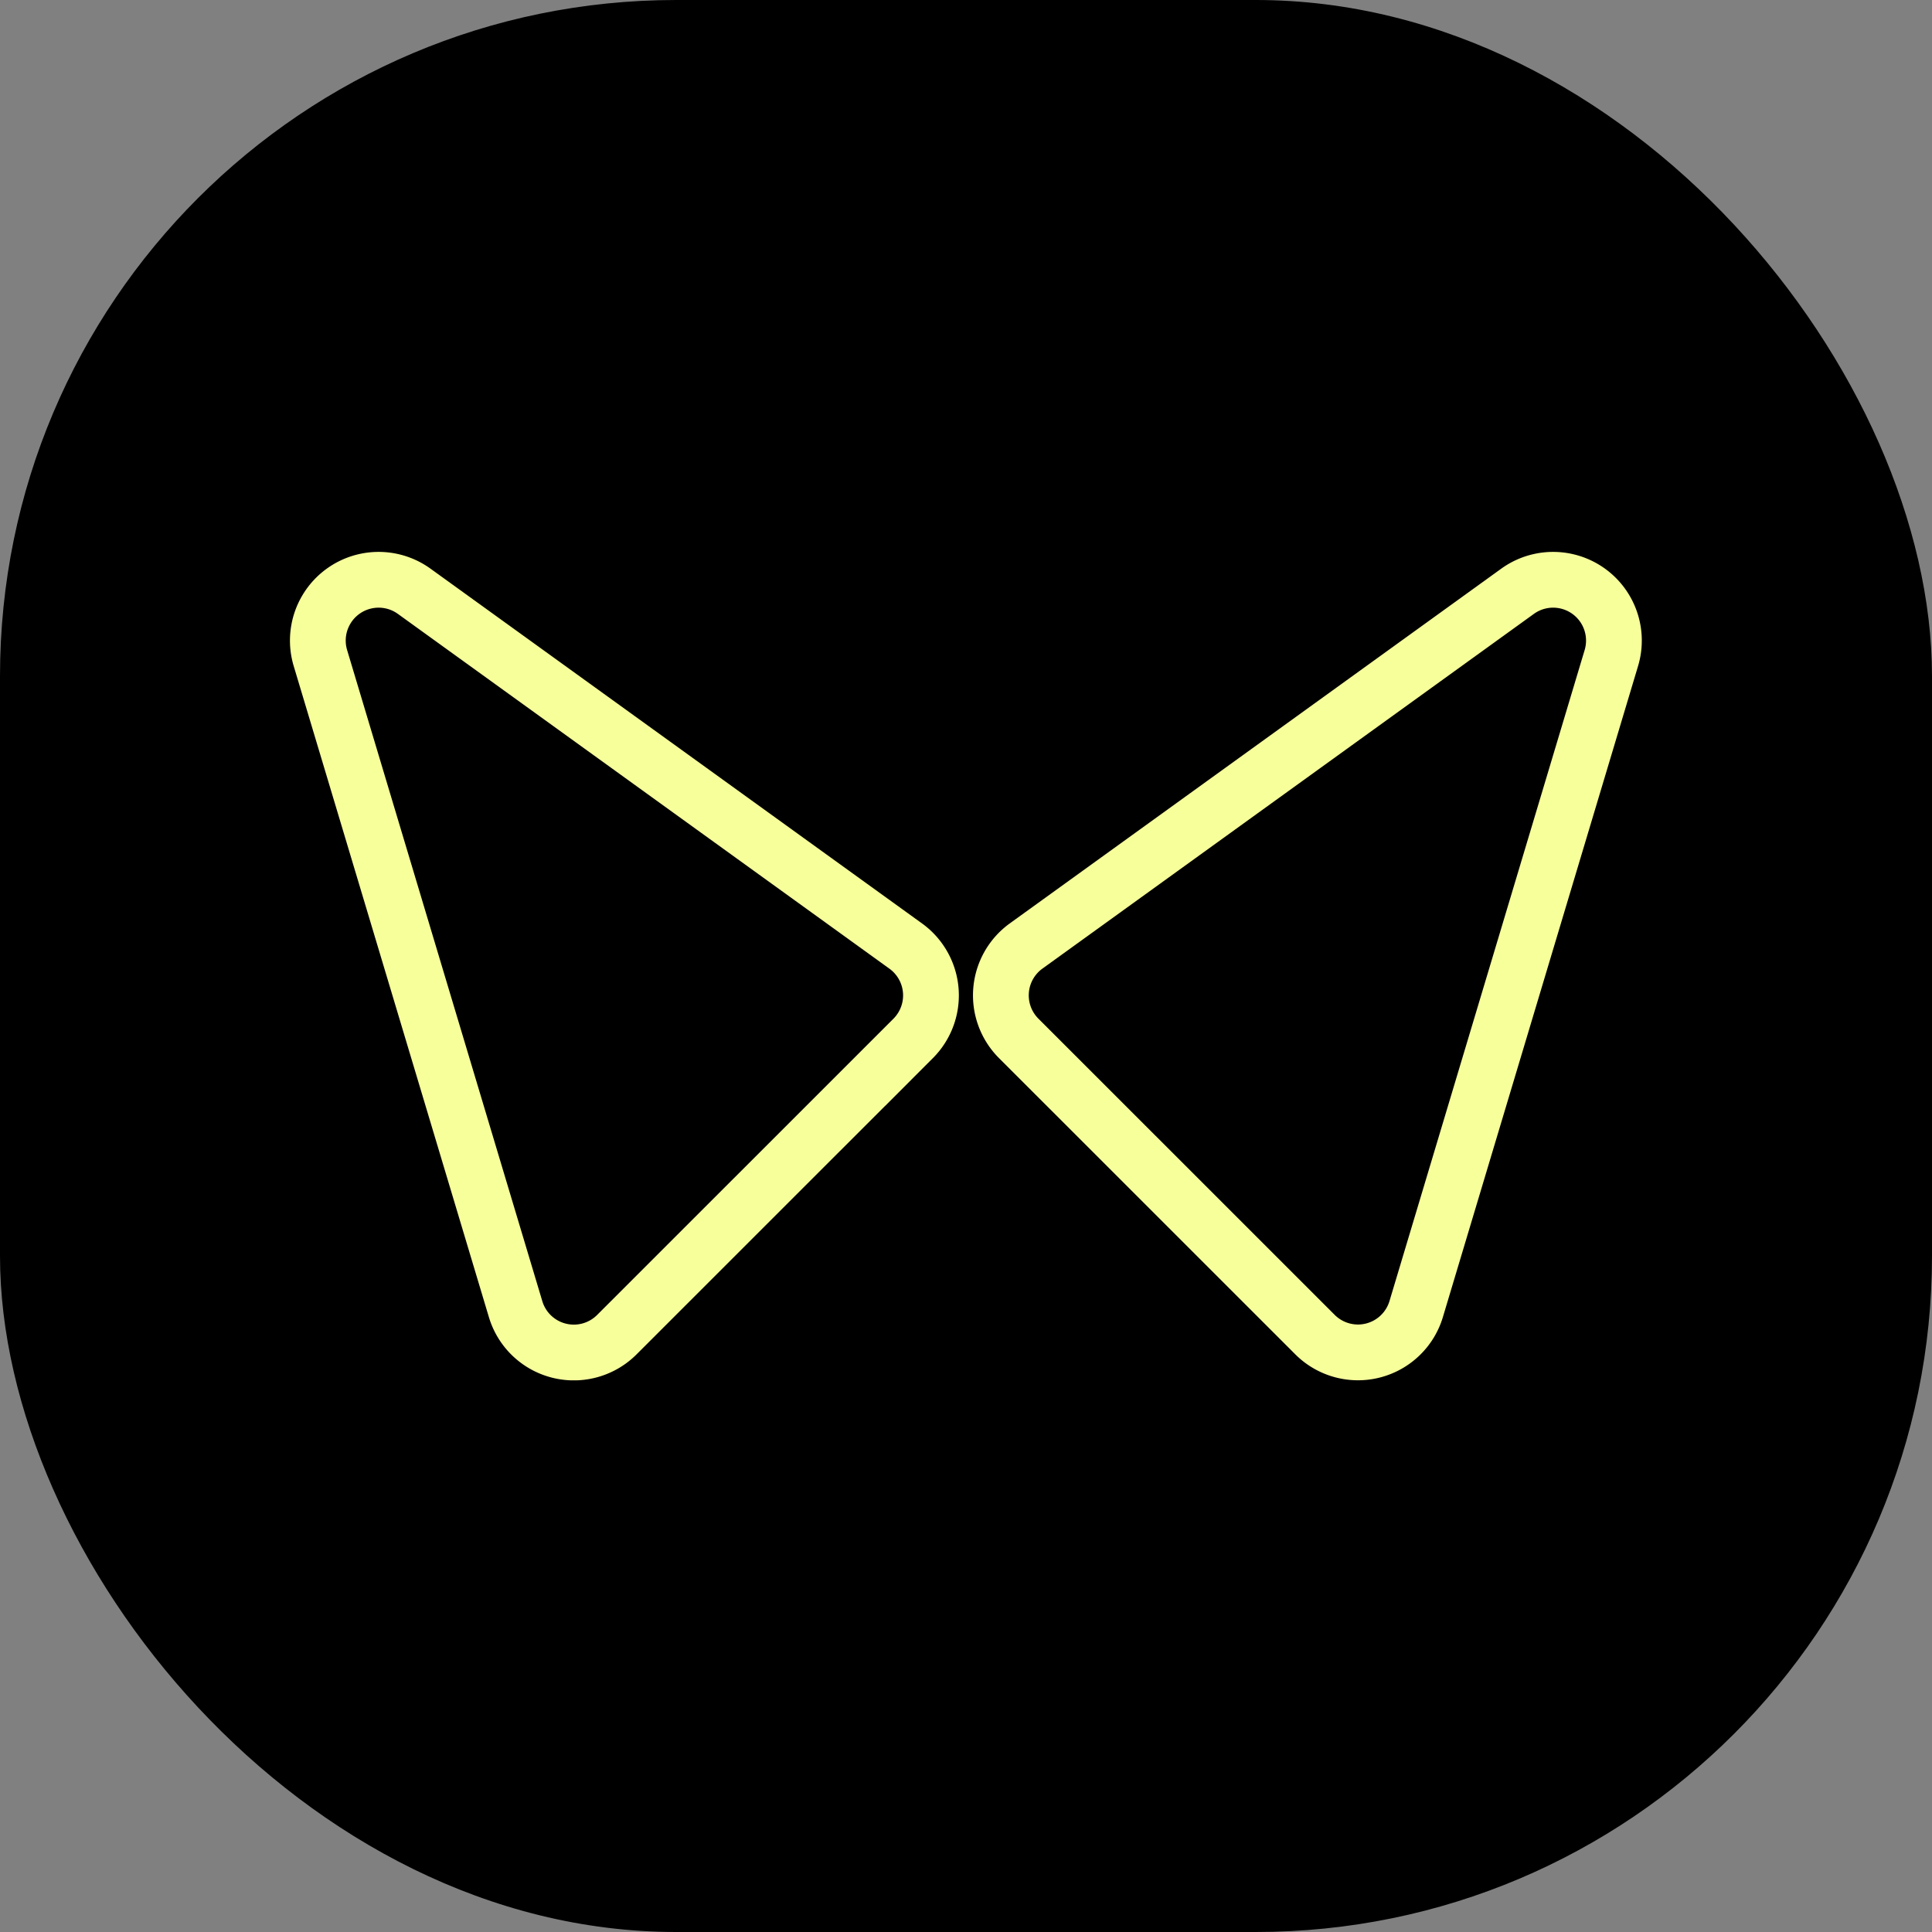
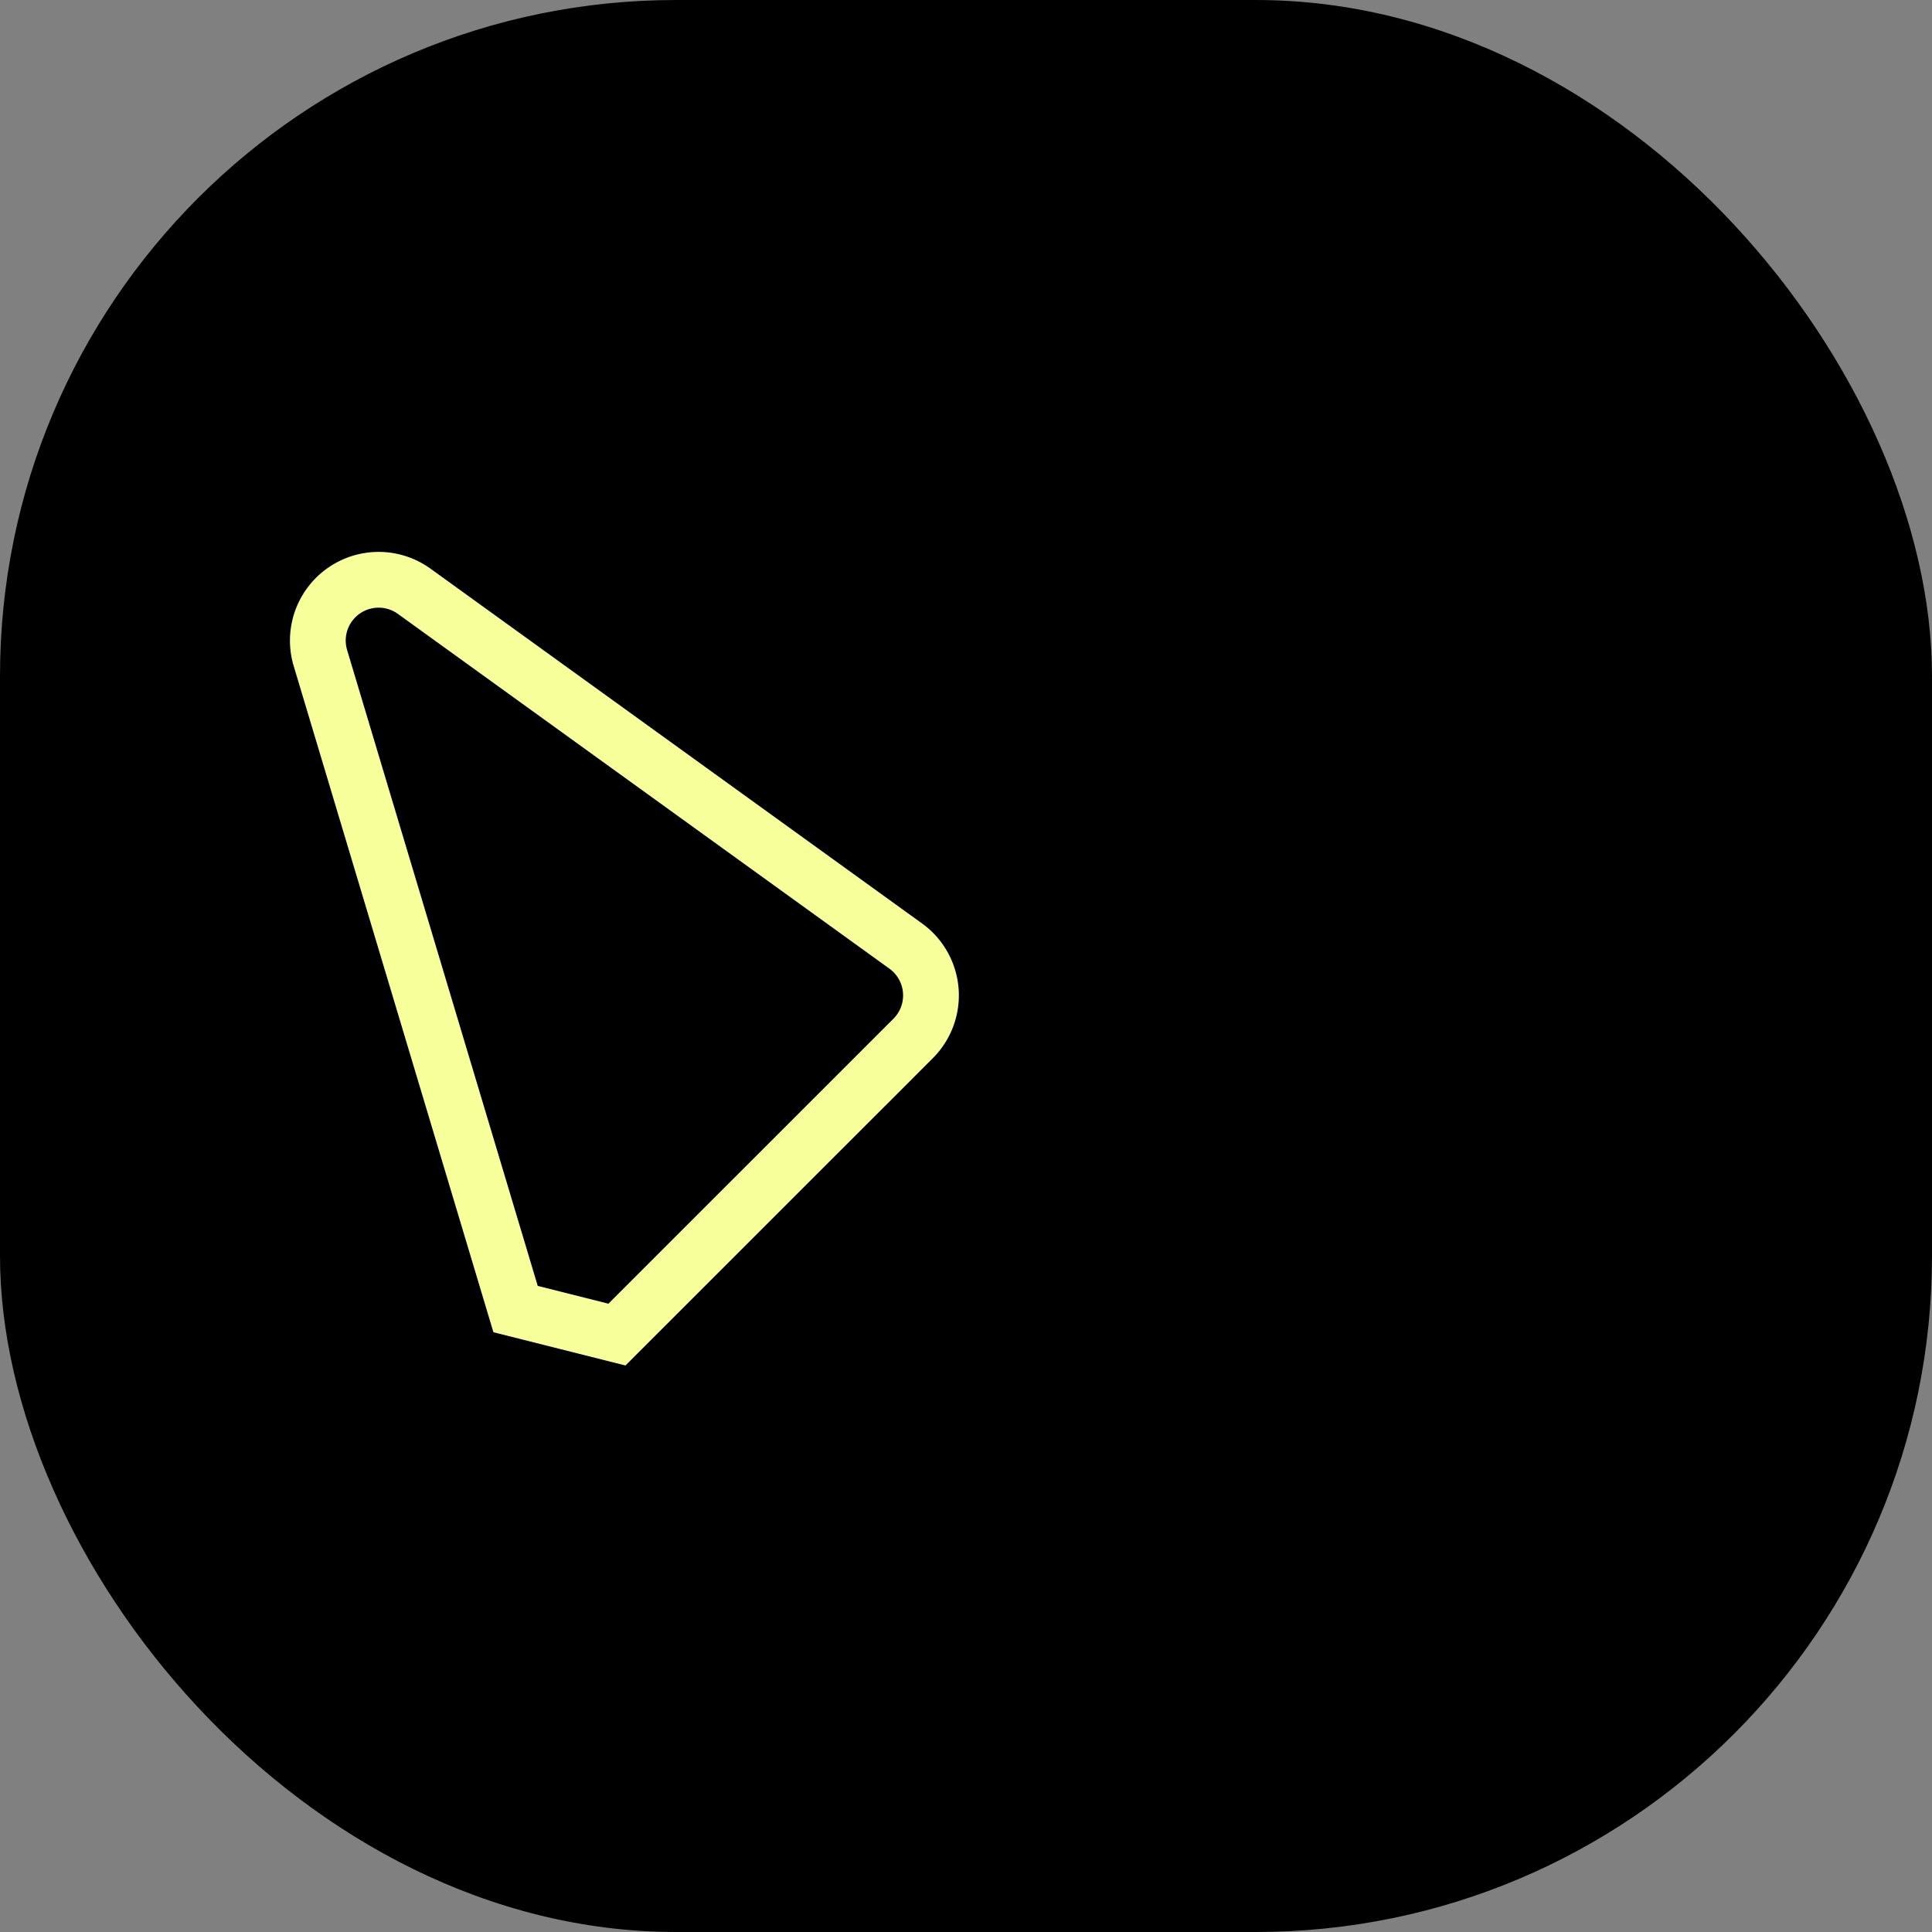
<svg xmlns="http://www.w3.org/2000/svg" version="1.1" width="1000" height="1000">
  <rect width="100%" height="100%" fill="#808080" stroke="none" />
  <g clip-path="url(#SvgjsClipPath1026)">
    <rect width="1000" height="1000" fill="#000000" />
    <g transform="matrix(3.608,0,0,3.608,150,285.526)">
      <svg version="1.1" width="194" height="118.88">
        <svg viewBox="0 0 194 118.88" fill="#F7FF9B">
          <defs>
            <style>
            .cls-1,.cls-3{fill:none;stroke:#F7FF9B;stroke-miterlimit:10;}.cls-1{stroke-width:8px;}.cls-2{font-size:14.71px;fill:#F7FF9B;font-family:CoolveticaRg-Italic,
            Coolvetica;font-style:italic;}.cls-3{stroke-width:1.23px;}
        </style>
            <clipPath id="SvgjsClipPath1026">
              <rect width="1000" height="1000" x="0" y="0" rx="350" ry="350" />
            </clipPath>
          </defs>
          <g id="Camada_2">
            <g id="Camada_1-2">
-               <path class="cls-1" d="M46.93,112.32l42.5-42.49a8.73,8.73,0,0,0-1.06-13.24L17.85,5.69A8.72,8.72,0,0,0,4.39,15.26l28,93.4A8.72,8.72,0,0,0,46.93,112.32Z" />
-               <path class="cls-1" d="M104.57,69.83l42.5,42.49a8.72,8.72,0,0,0,14.52-3.66l28-93.4a8.72,8.72,0,0,0-13.46-9.57l-70.52,50.9A8.73,8.73,0,0,0,104.57,69.83Z" />
+               <path class="cls-1" d="M46.93,112.32l42.5-42.49a8.73,8.73,0,0,0-1.06-13.24L17.85,5.69A8.72,8.72,0,0,0,4.39,15.26l28,93.4Z" />
            </g>
          </g>
        </svg>
      </svg>
    </g>
  </g>
</svg>